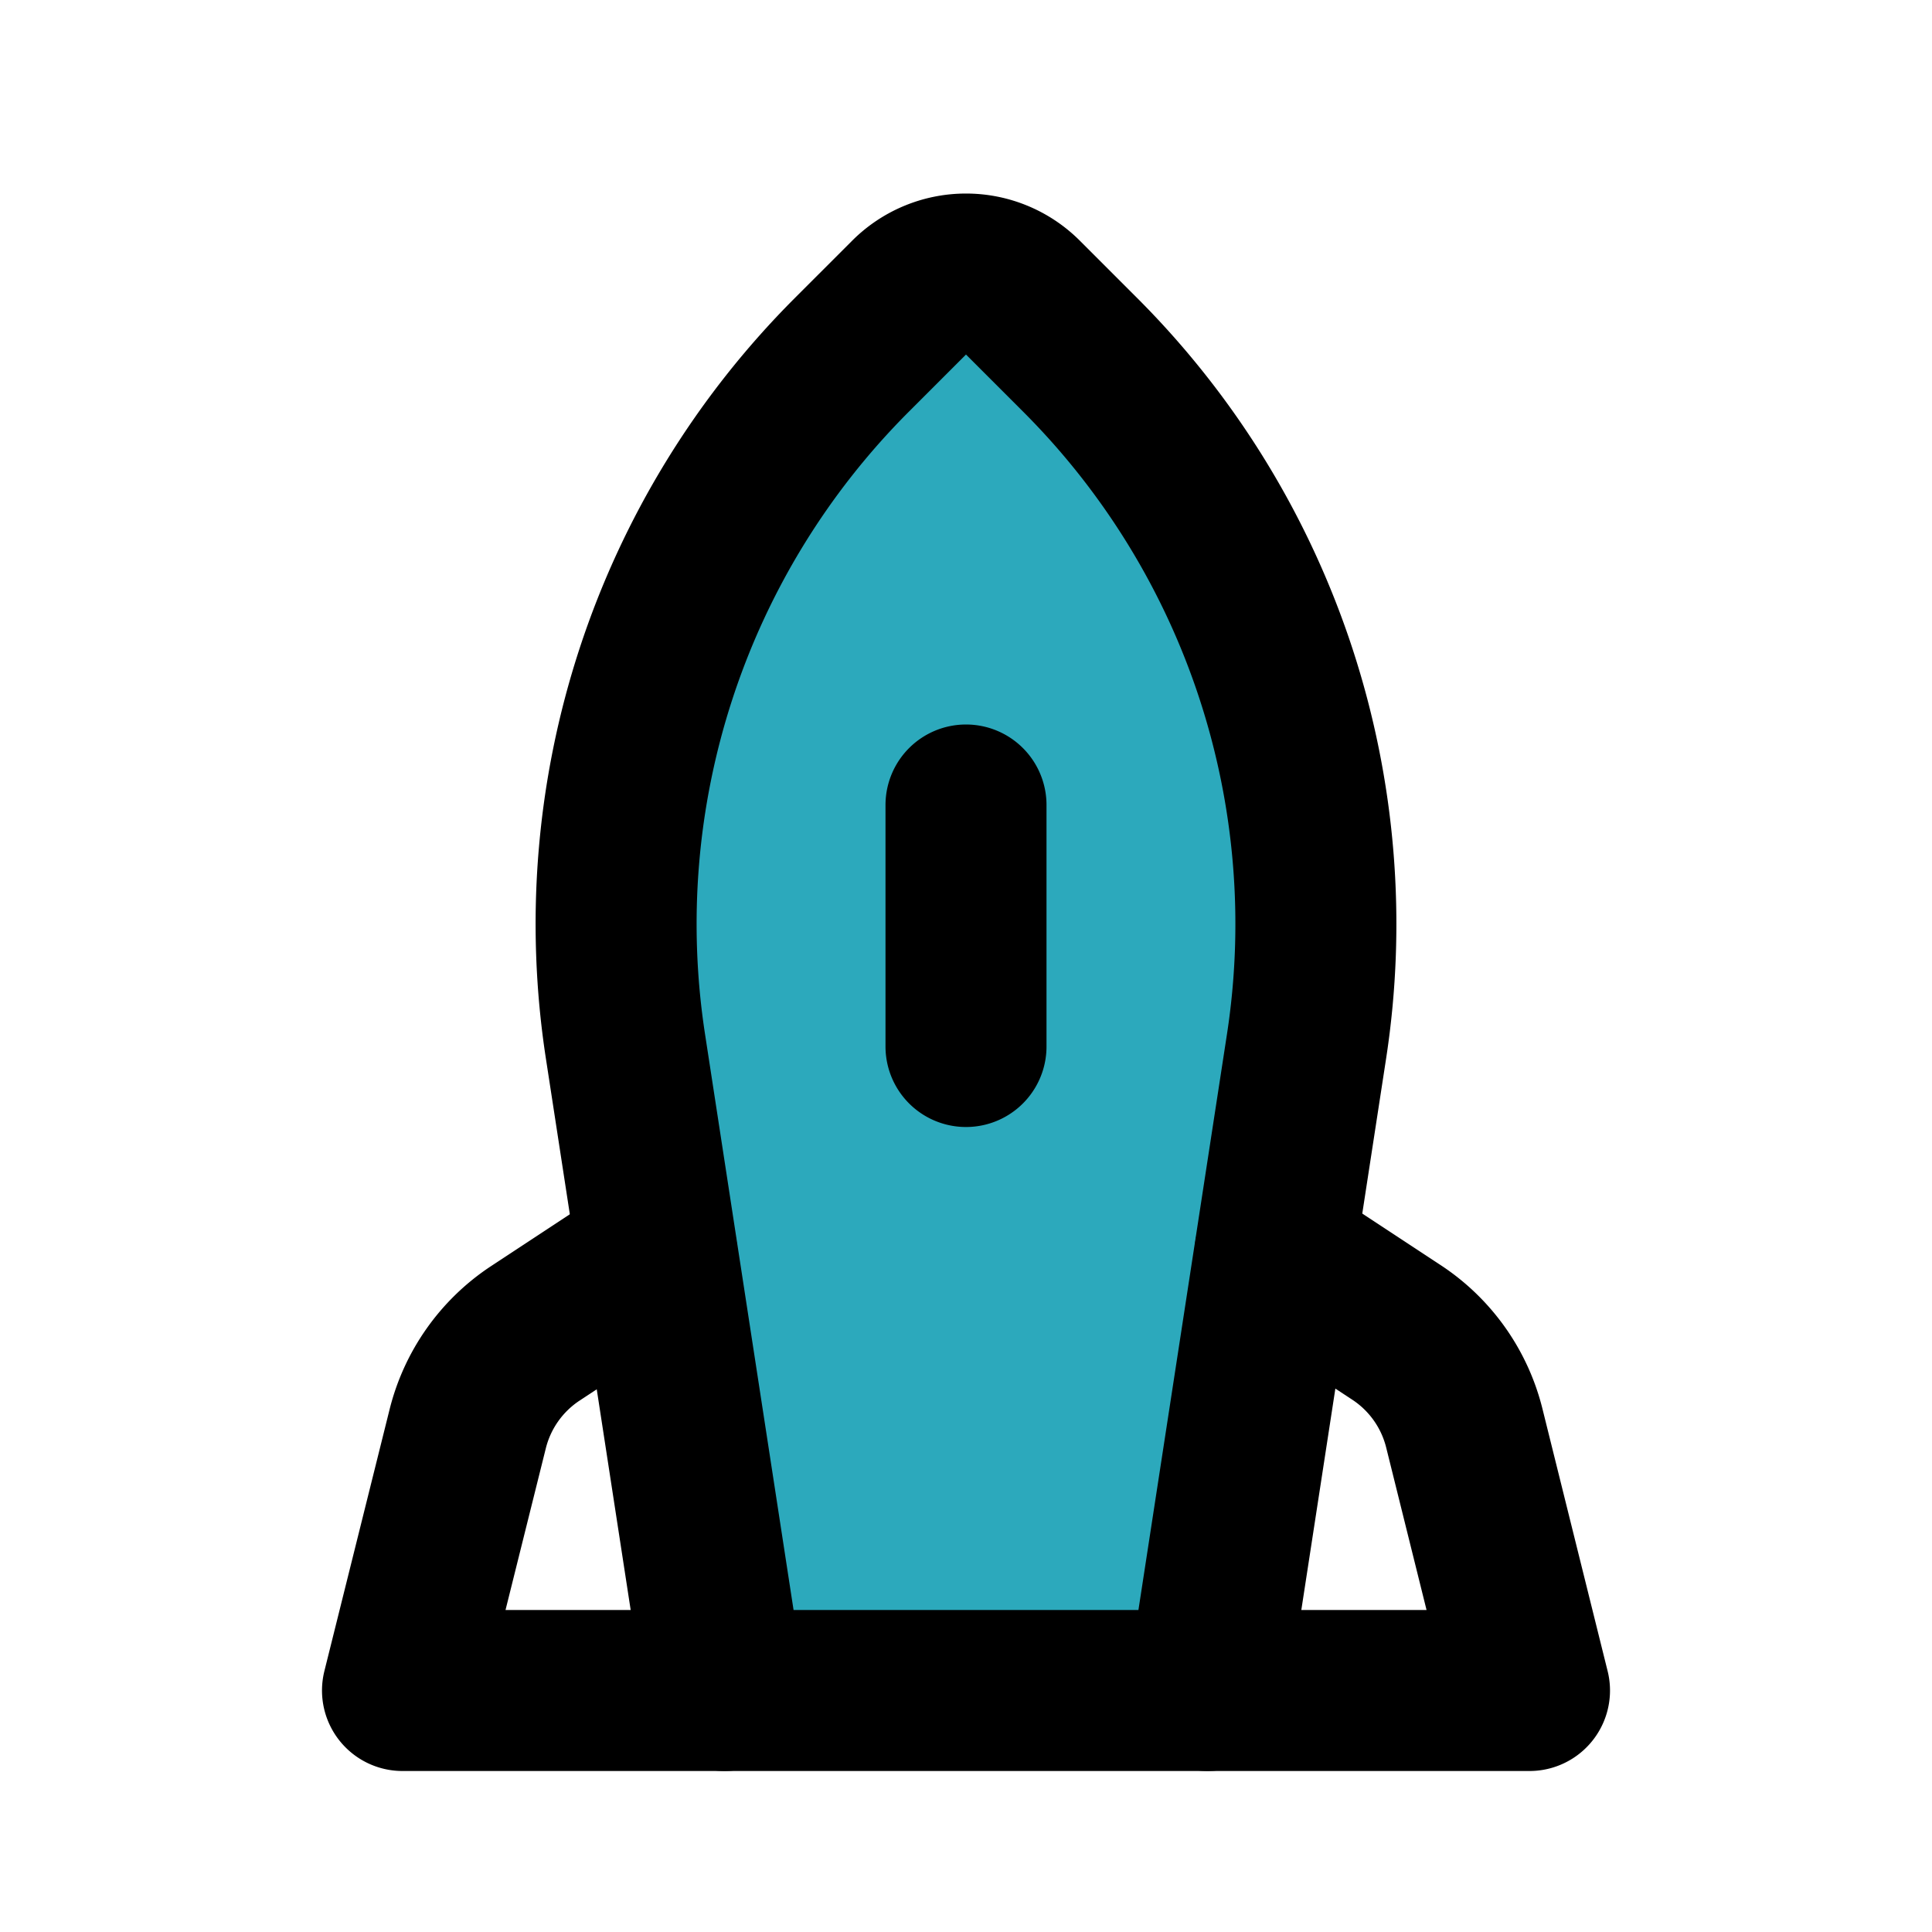
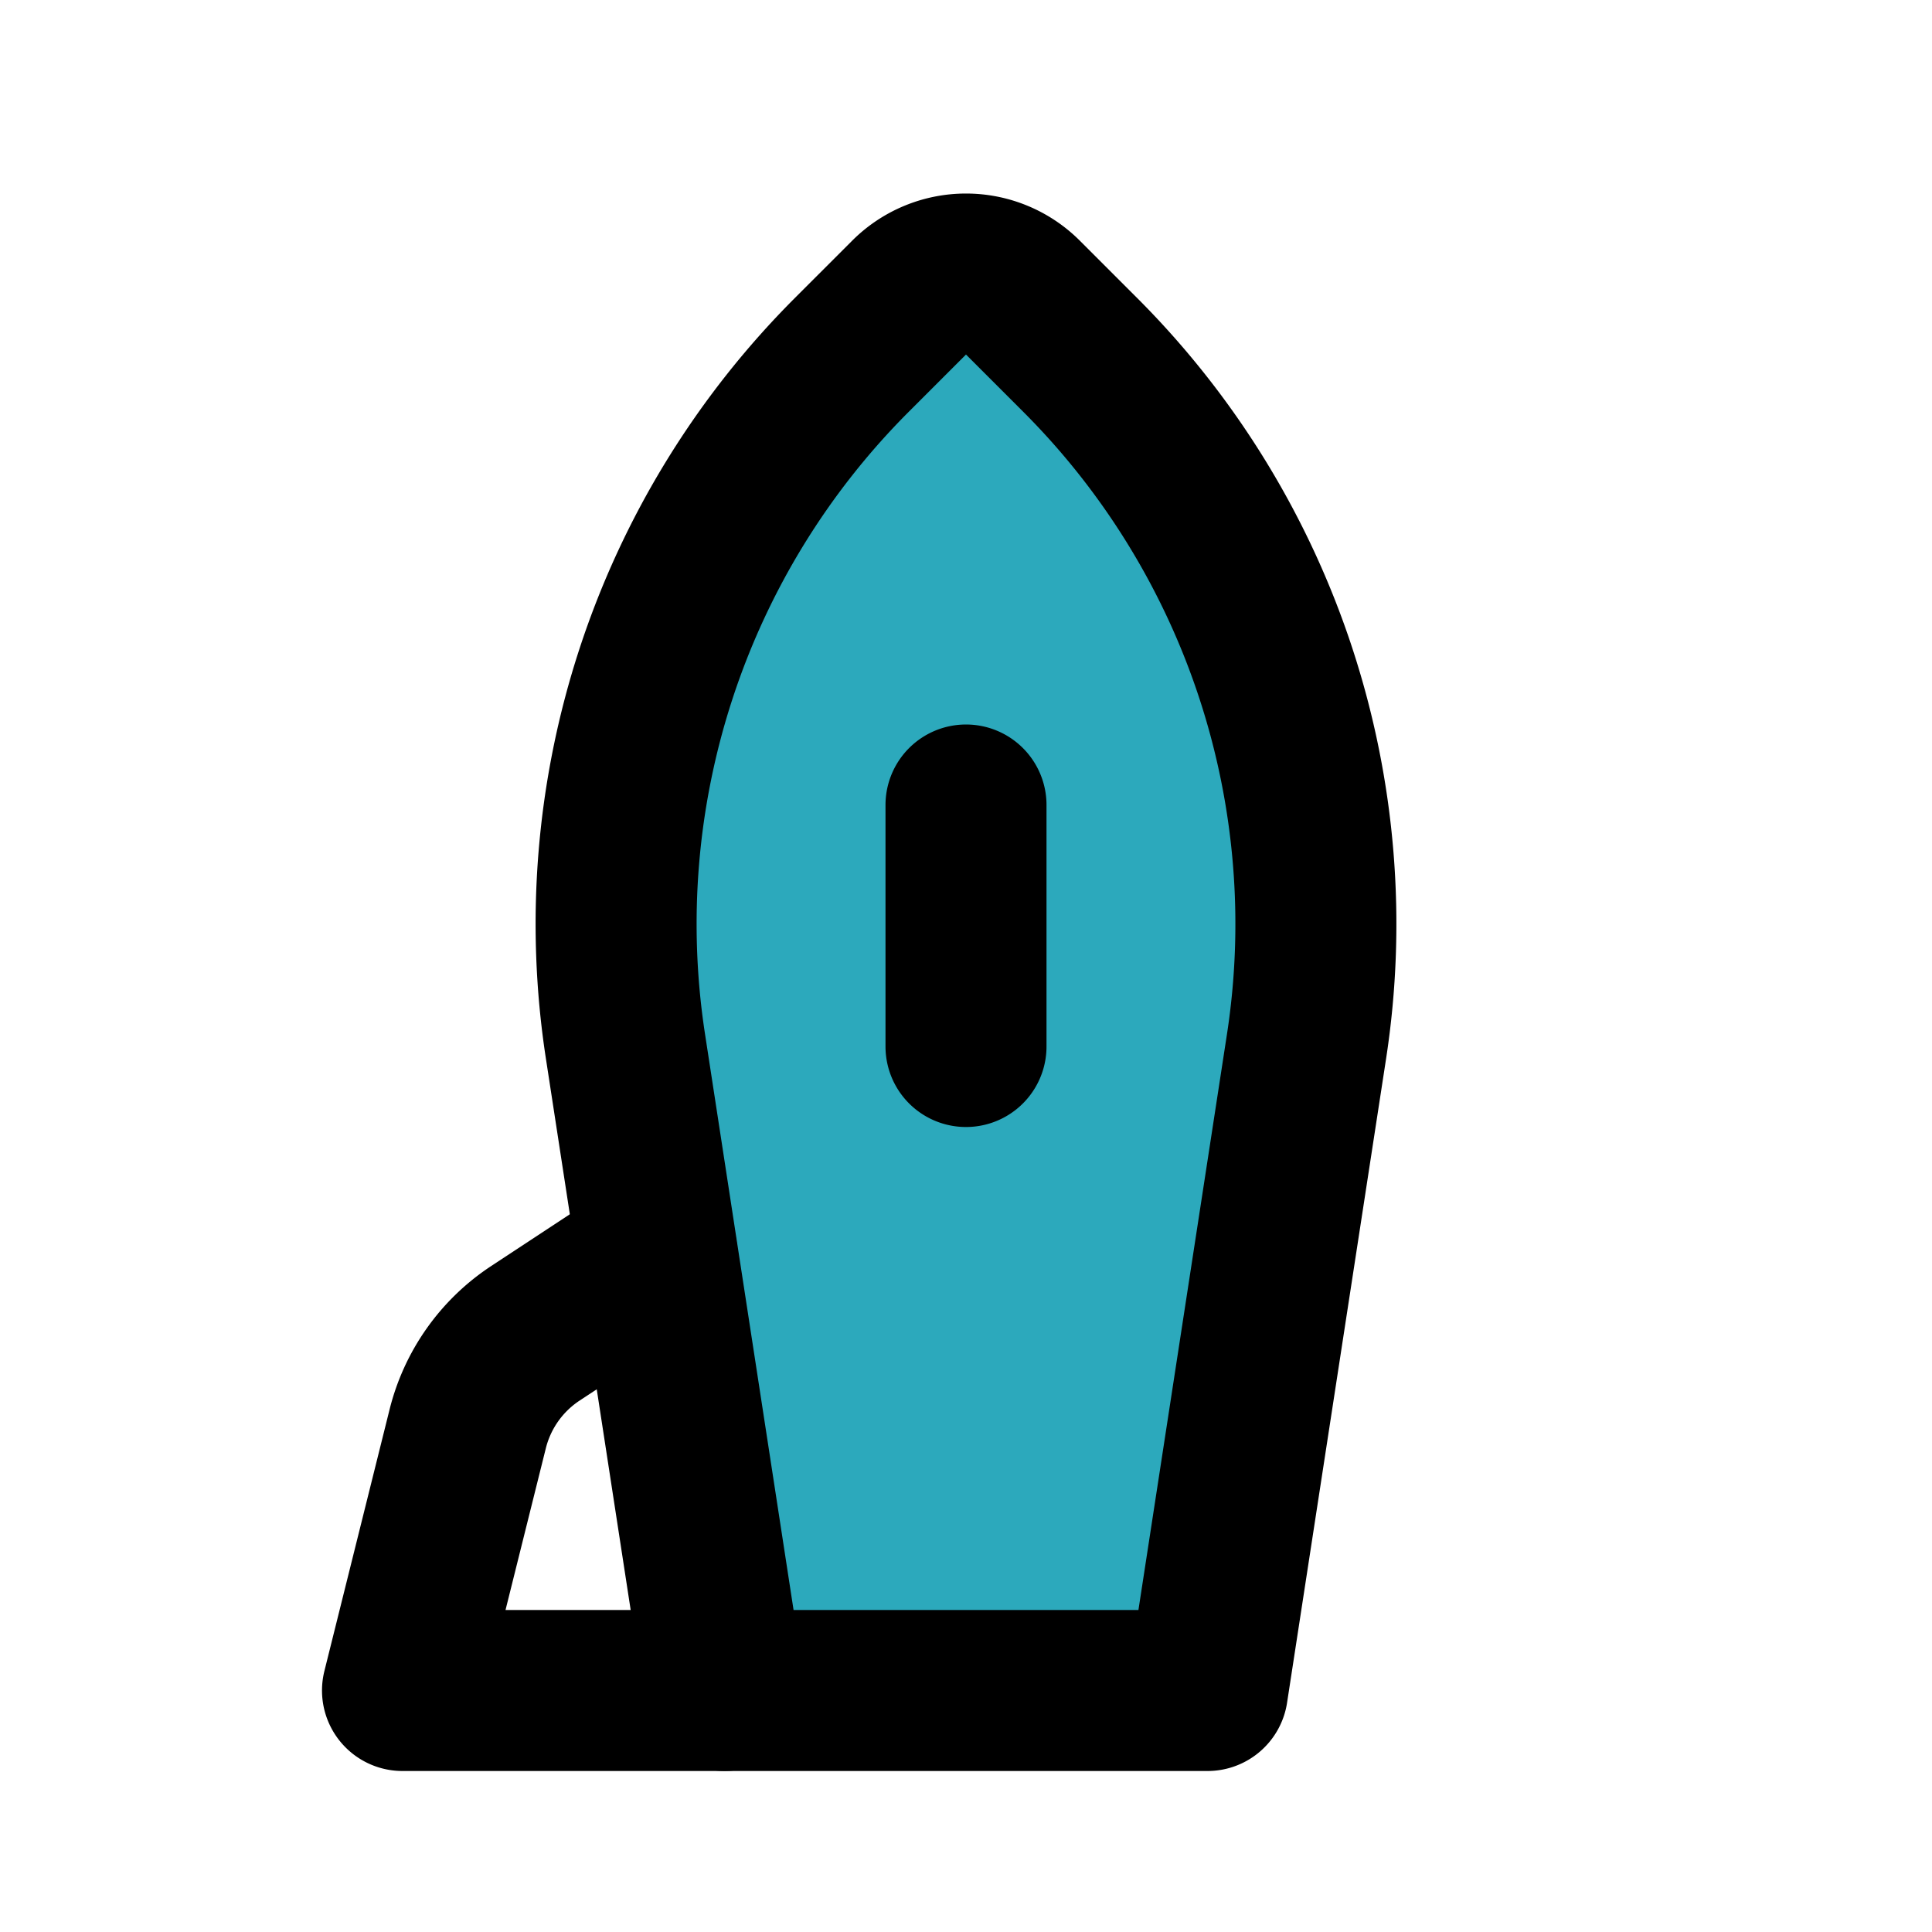
<svg xmlns="http://www.w3.org/2000/svg" fill="#000000" width="800px" height="800px" viewBox="0 0 24 24" id="launch" data-name="Flat Line" class="icon flat-line">
  <path id="secondary" d="M15,21H9L7.77,13a10,10,0,0,1,2.81-8.59l.71-.71a1,1,0,0,1,1.42,0l.71.71A10,10,0,0,1,16.23,13Z" style="fill: rgb(44, 169, 188); stroke-width: 2;" />
  <path id="primary" d="M9,21H5l.81-3.25a2,2,0,0,1,.83-1.18l1.52-1" style="fill: none; stroke: rgb(0, 0, 0); stroke-linecap: round; stroke-linejoin: round; stroke-width: 2;" />
-   <path id="primary-2" data-name="primary" d="M15.84,15.56l1.52,1a2,2,0,0,1,.83,1.18L19,21H15" style="fill: none; stroke: rgb(0, 0, 0); stroke-linecap: round; stroke-linejoin: round; stroke-width: 2;" />
  <path id="primary-3" data-name="primary" d="M12,10v3m4.23,0a10,10,0,0,0-2.81-8.59l-.71-.71a1,1,0,0,0-1.42,0l-.71.71A10,10,0,0,0,7.77,13L9,21h6Z" style="fill: none; stroke: rgb(0, 0, 0); stroke-linecap: round; stroke-linejoin: round; stroke-width: 2;" />
</svg>